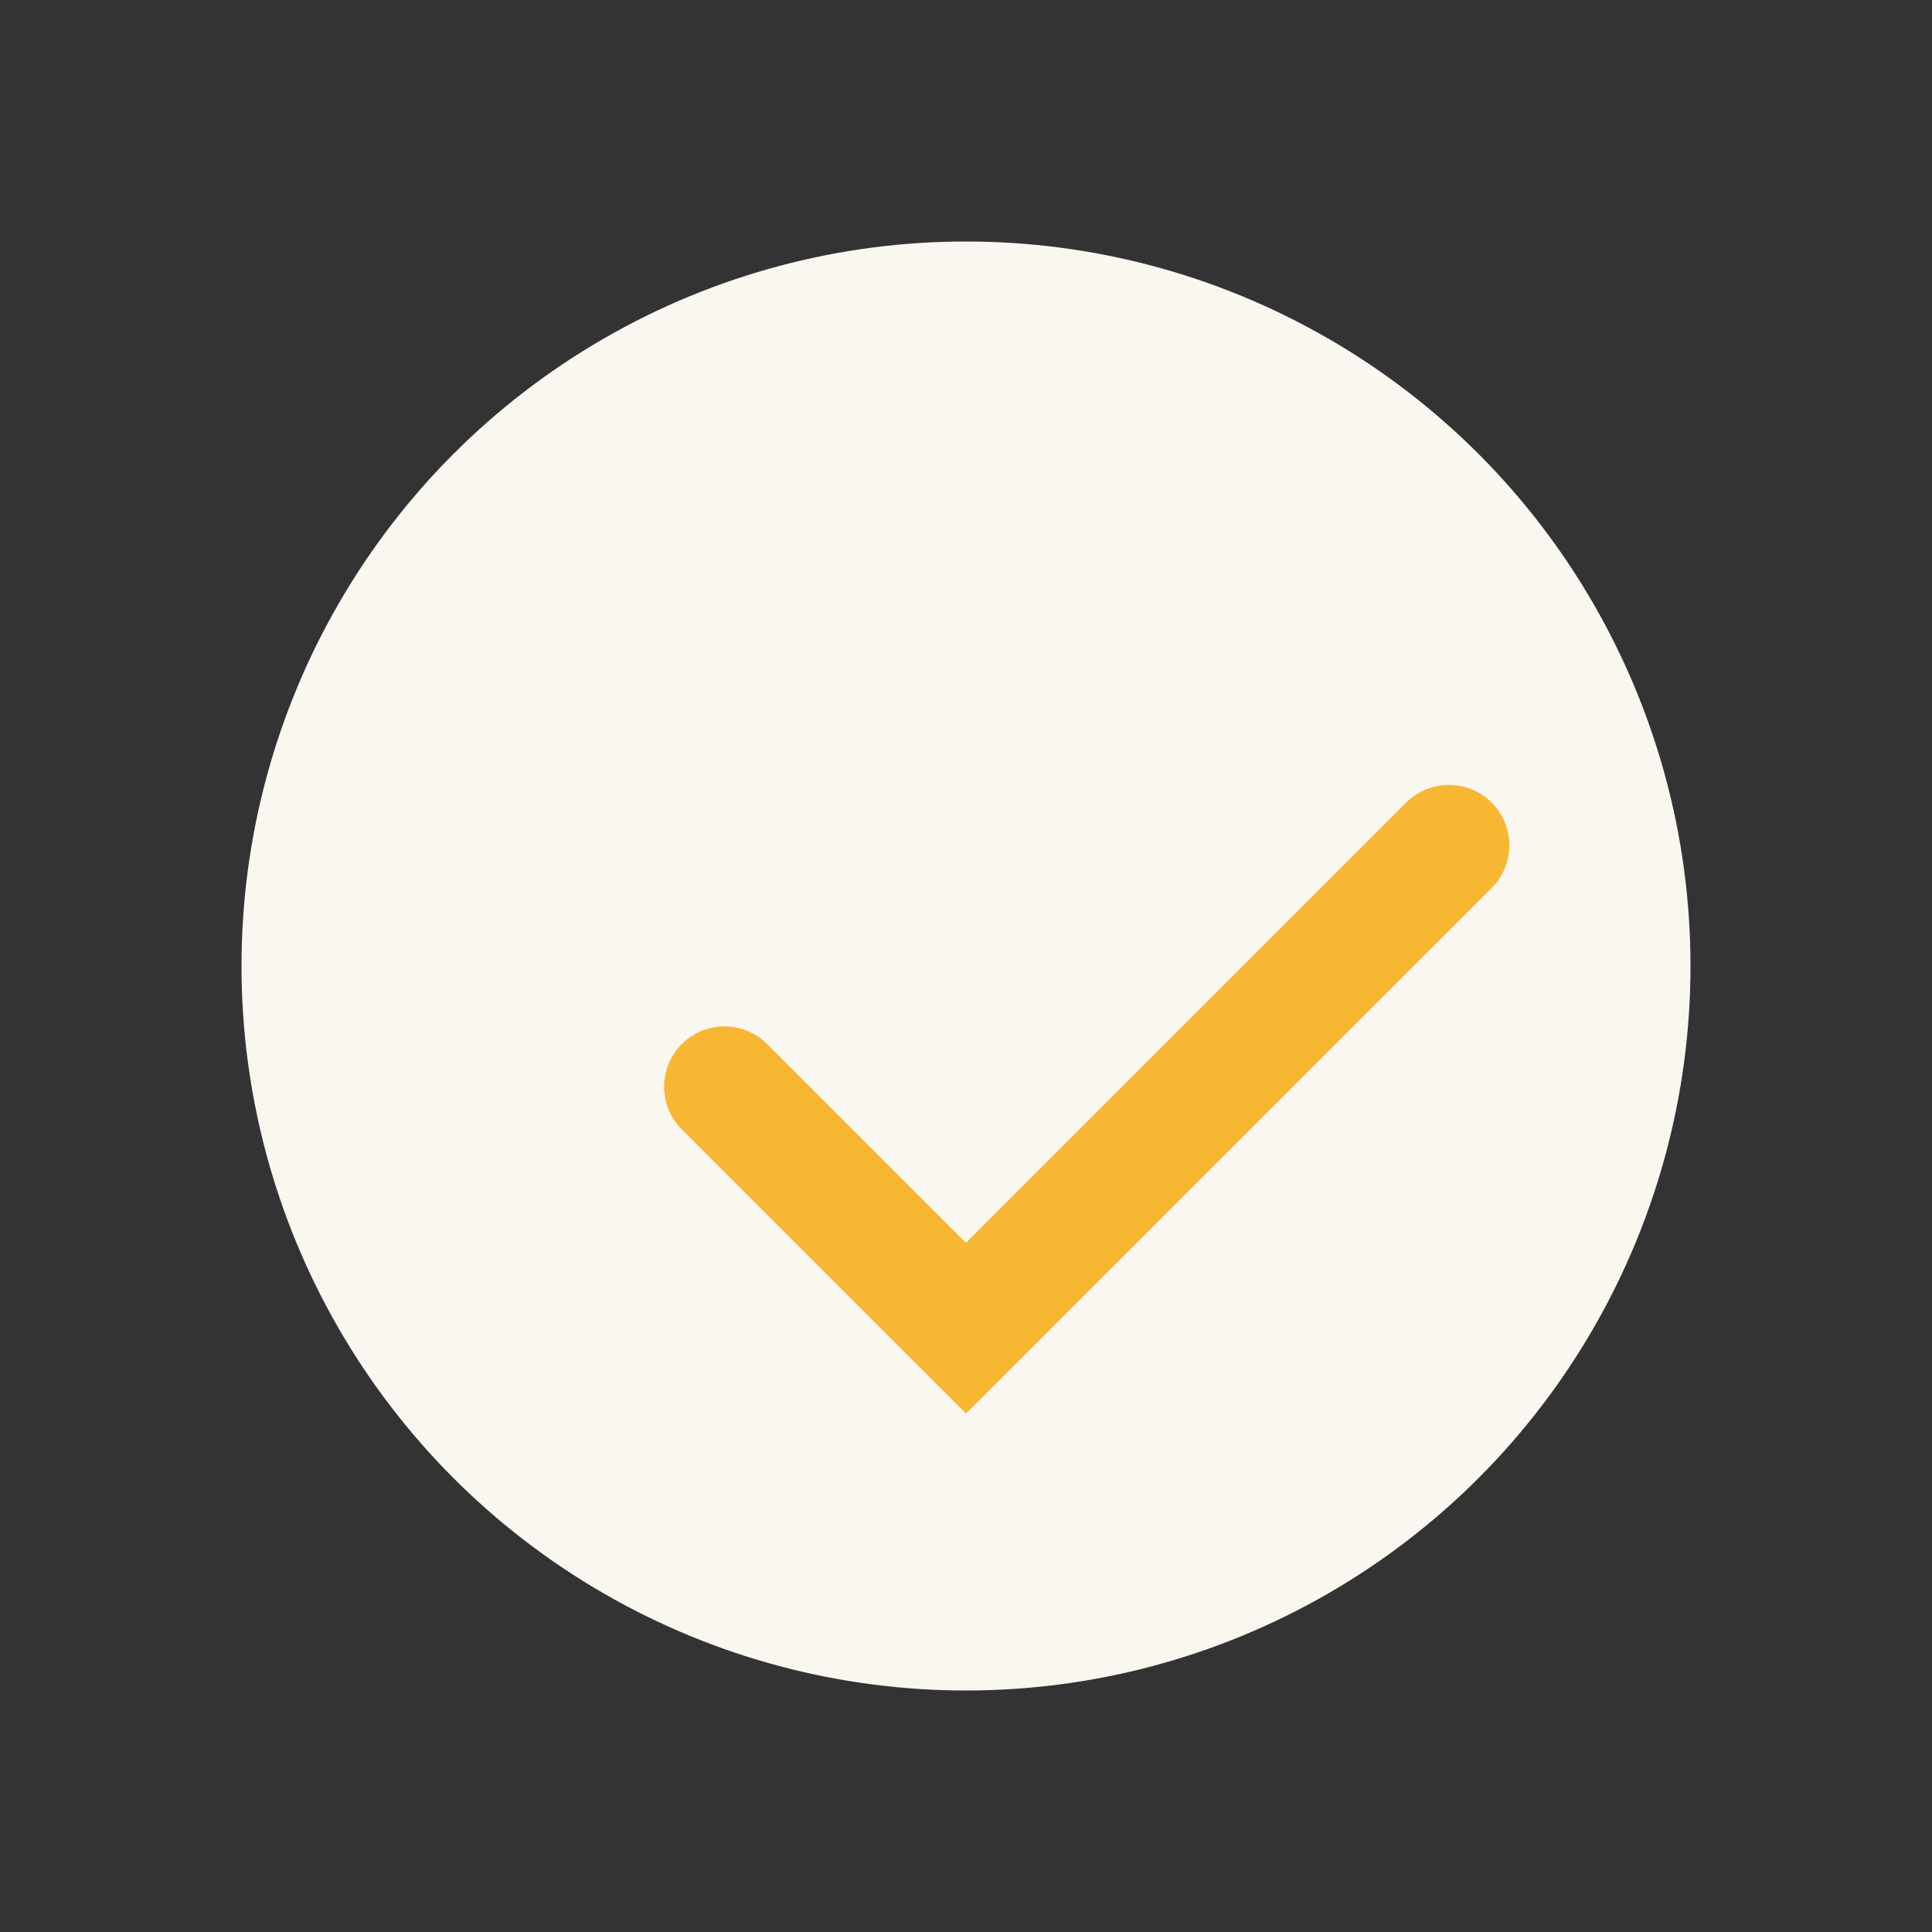
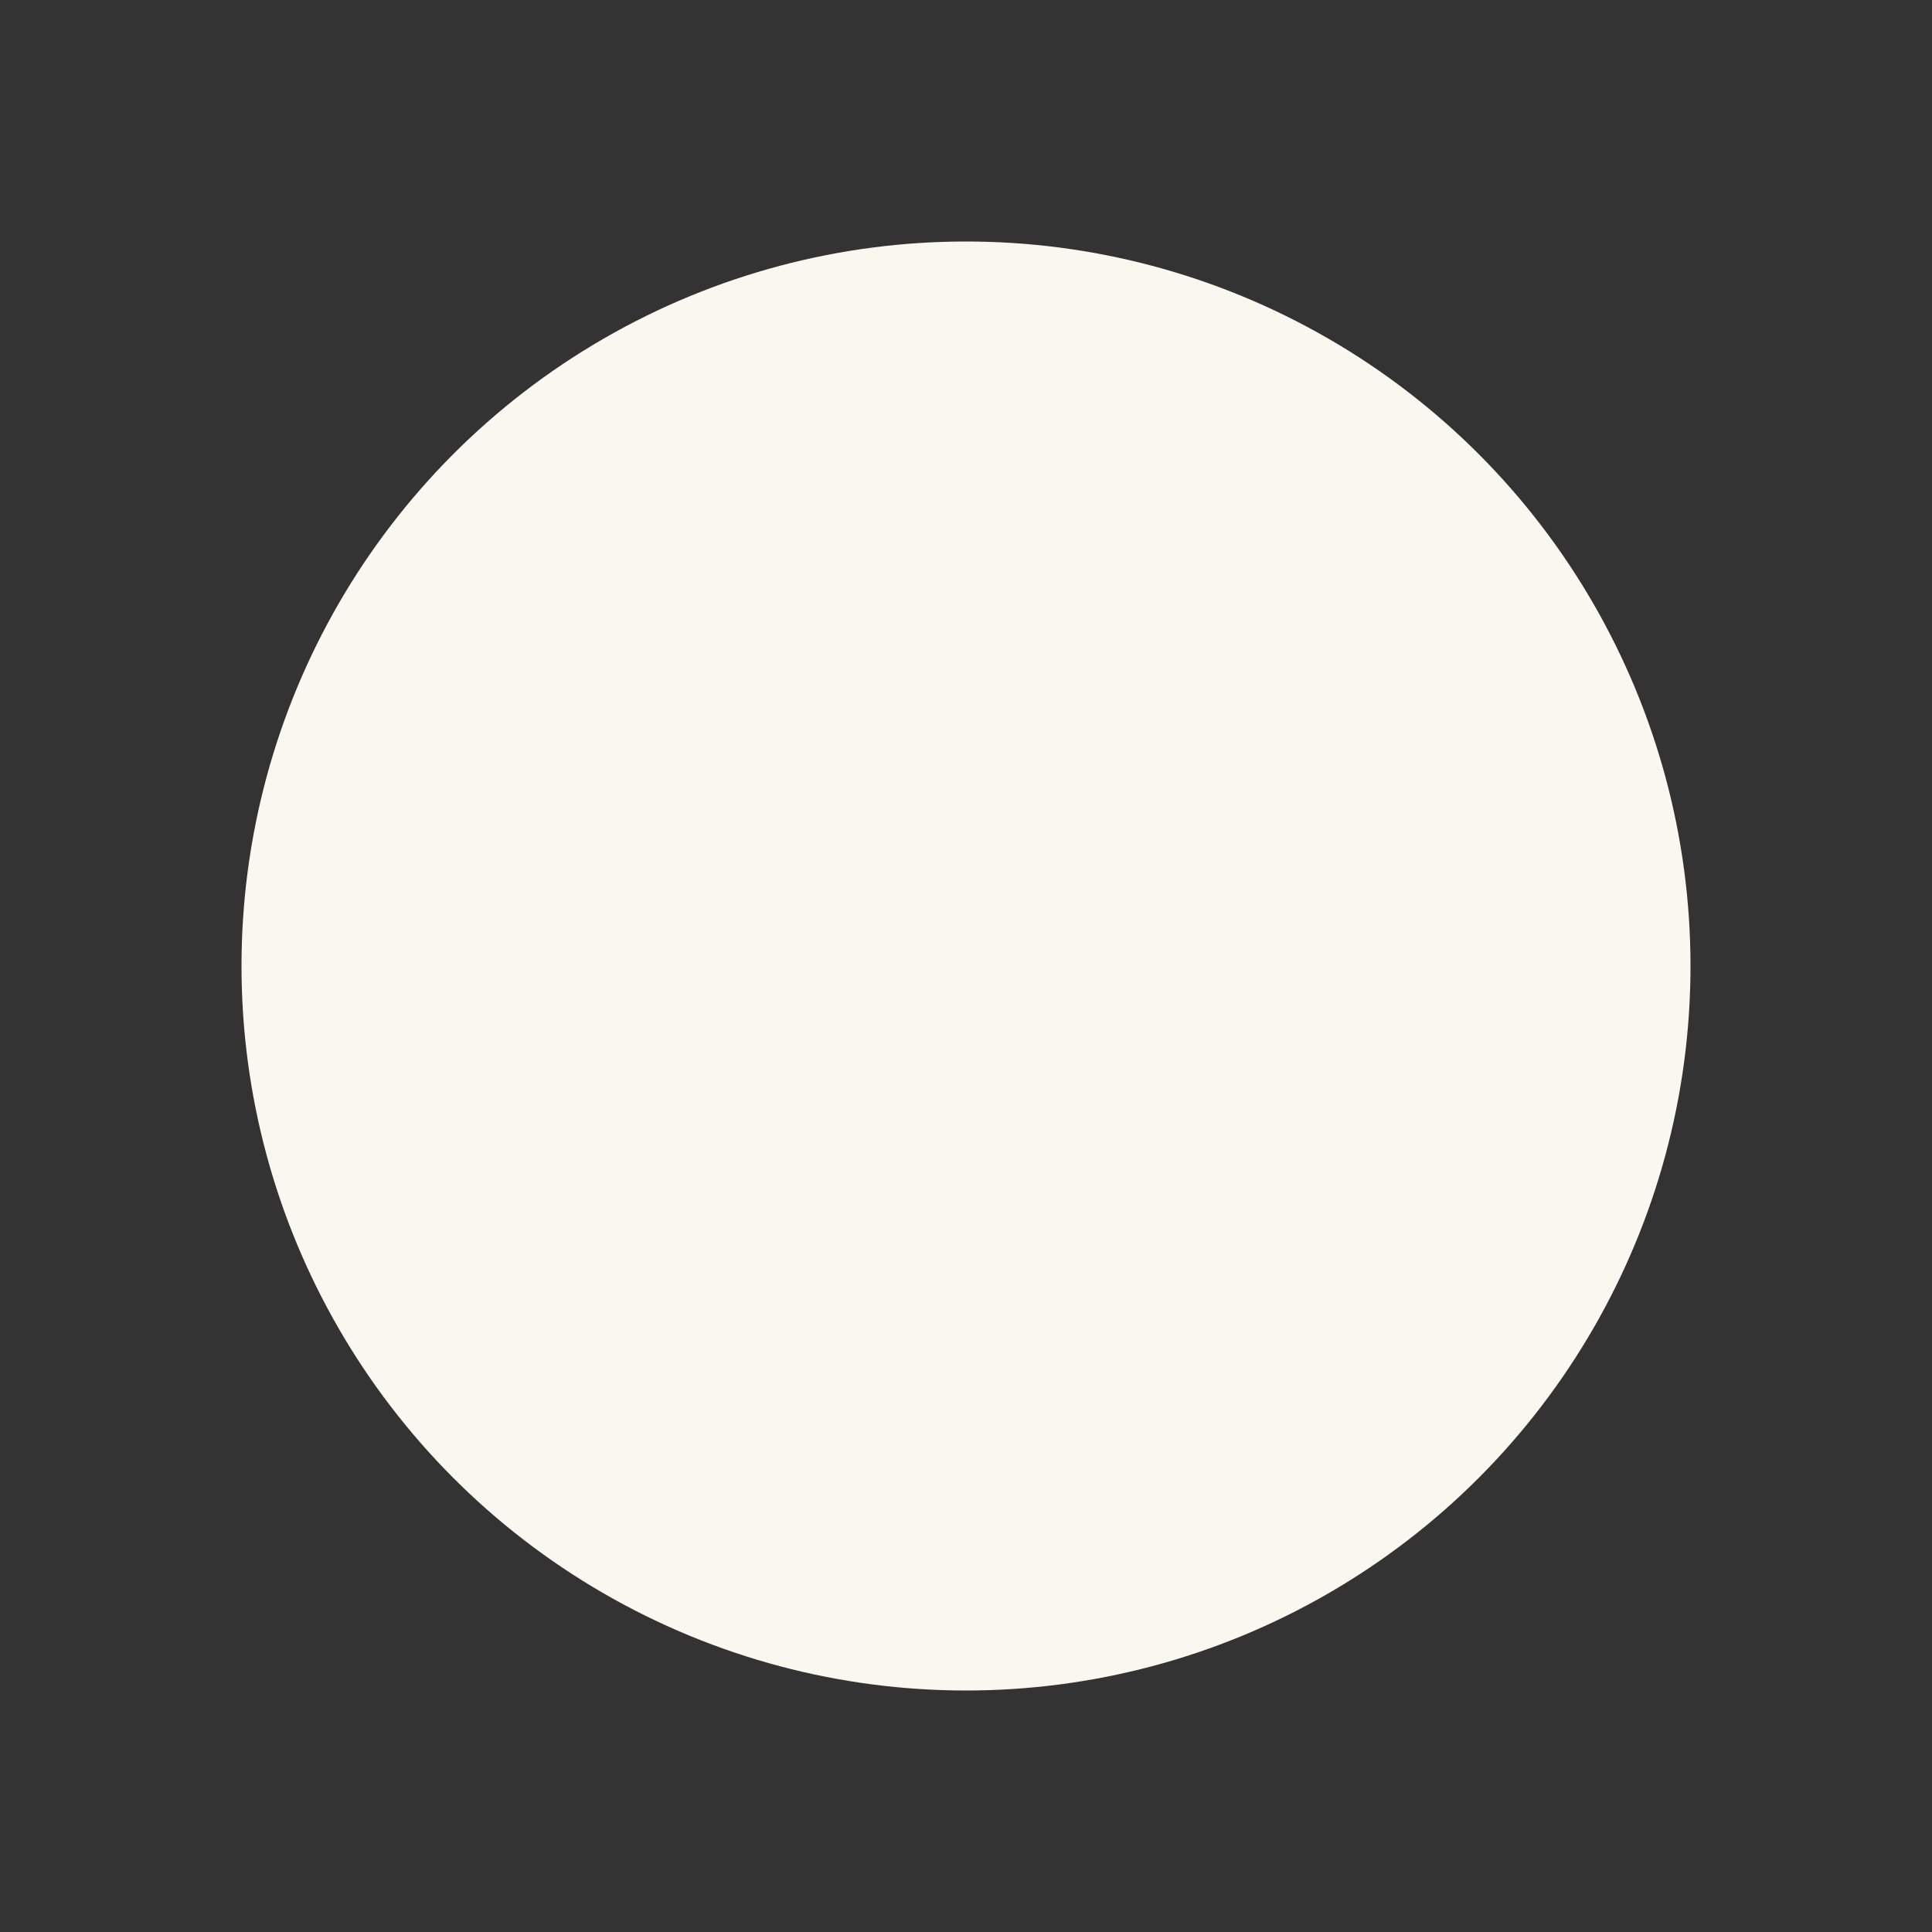
<svg xmlns="http://www.w3.org/2000/svg" width="32" height="32" viewBox="0 0 32 32">
  <rect x="0" y="0" width="32" height="32" fill="#333333" stroke="none" />
  <circle cx="16" cy="16" r="12" fill="#faf7f1" />
-   <path d="M12 18l4 4 8-8" stroke="#f7b733" stroke-width="2" fill="none" stroke-linecap="round" />
</svg>